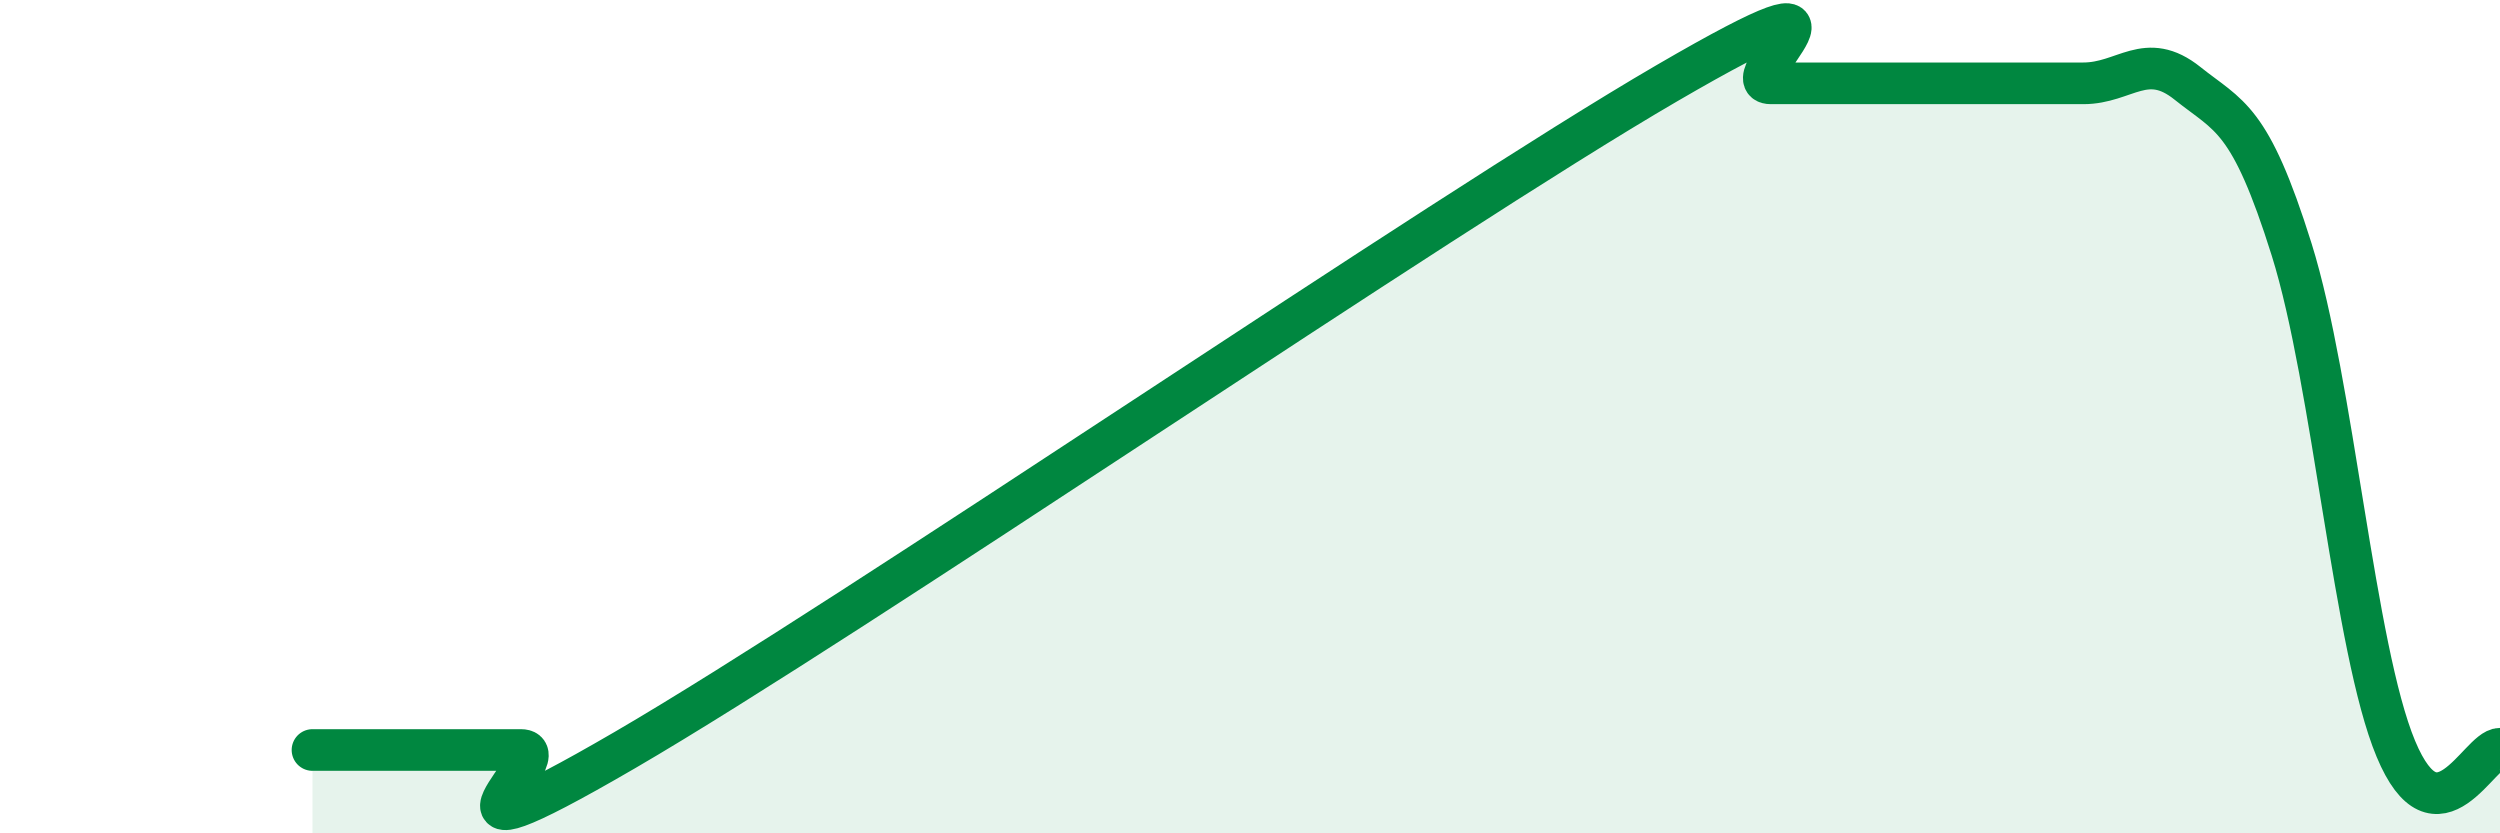
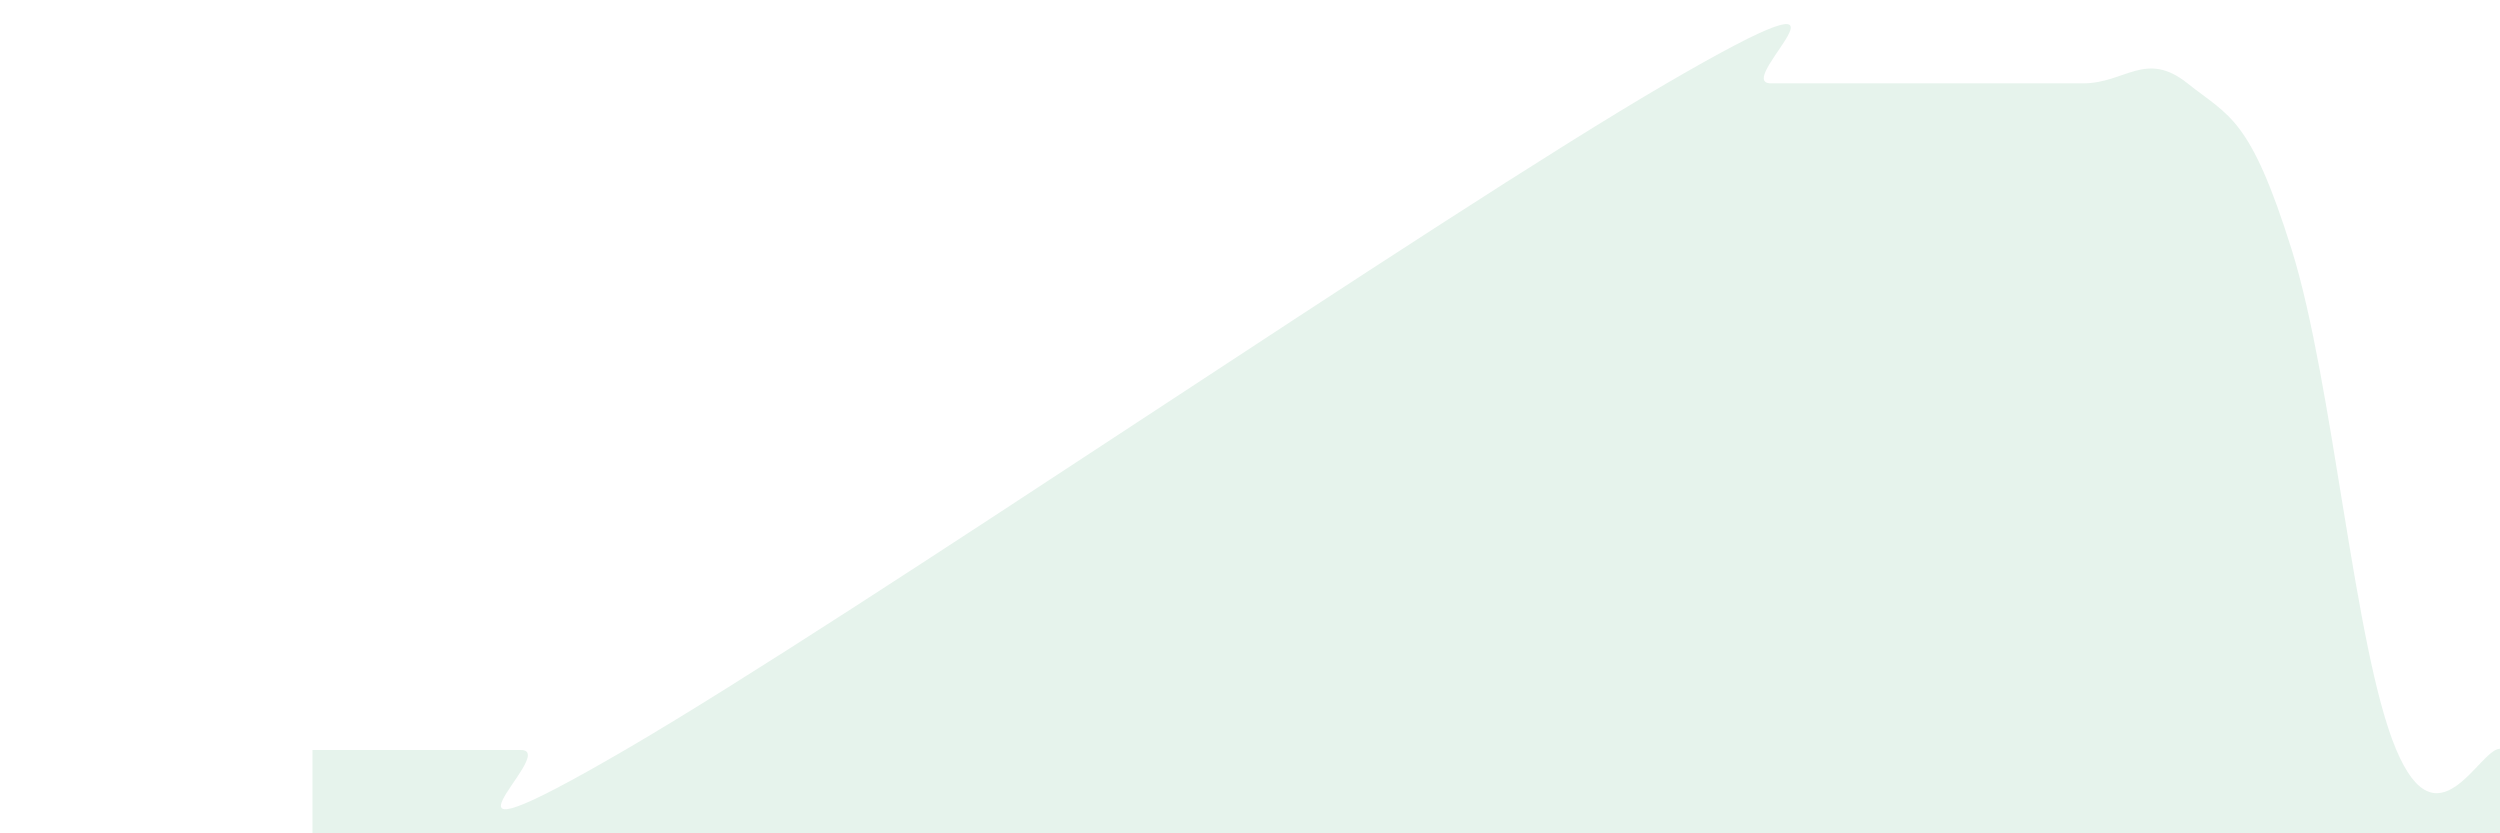
<svg xmlns="http://www.w3.org/2000/svg" width="60" height="20" viewBox="0 0 60 20">
  <path d="M 7.5,18 C 8,18 9,18 10,18 C 11,18 11.5,18 12.5,18 C 13.5,18 9.5,21.2 15,18 C 20.5,14.8 34.5,5.2 40,2 C 45.5,-1.2 41.5,2 42.5,2 C 43.5,2 44,2 45,2 C 46,2 46.5,2 47.5,2 C 48.5,2 49,2 50,2 C 51,2 51.5,1.2 52.5,2 C 53.5,2.8 54,2.8 55,5.99 C 56,9.18 56.5,15.57 57.5,17.97 C 58.5,20.37 59.5,17.97 60,17.97L60 20L7.5 20Z" fill="#008740" opacity="0.1" stroke-linecap="round" stroke-linejoin="round" />
-   <path d="M 7.5,18 C 8,18 9,18 10,18 C 11,18 11.5,18 12.5,18 C 13.5,18 9.5,21.2 15,18 C 20.5,14.8 34.5,5.2 40,2 C 45.5,-1.2 41.5,2 42.5,2 C 43.5,2 44,2 45,2 C 46,2 46.5,2 47.5,2 C 48.5,2 49,2 50,2 C 51,2 51.5,1.2 52.5,2 C 53.5,2.8 54,2.8 55,5.99 C 56,9.18 56.5,15.57 57.5,17.97 C 58.5,20.37 59.5,17.97 60,17.97" stroke="#008740" stroke-width="1" fill="none" stroke-linecap="round" stroke-linejoin="round" />
</svg>